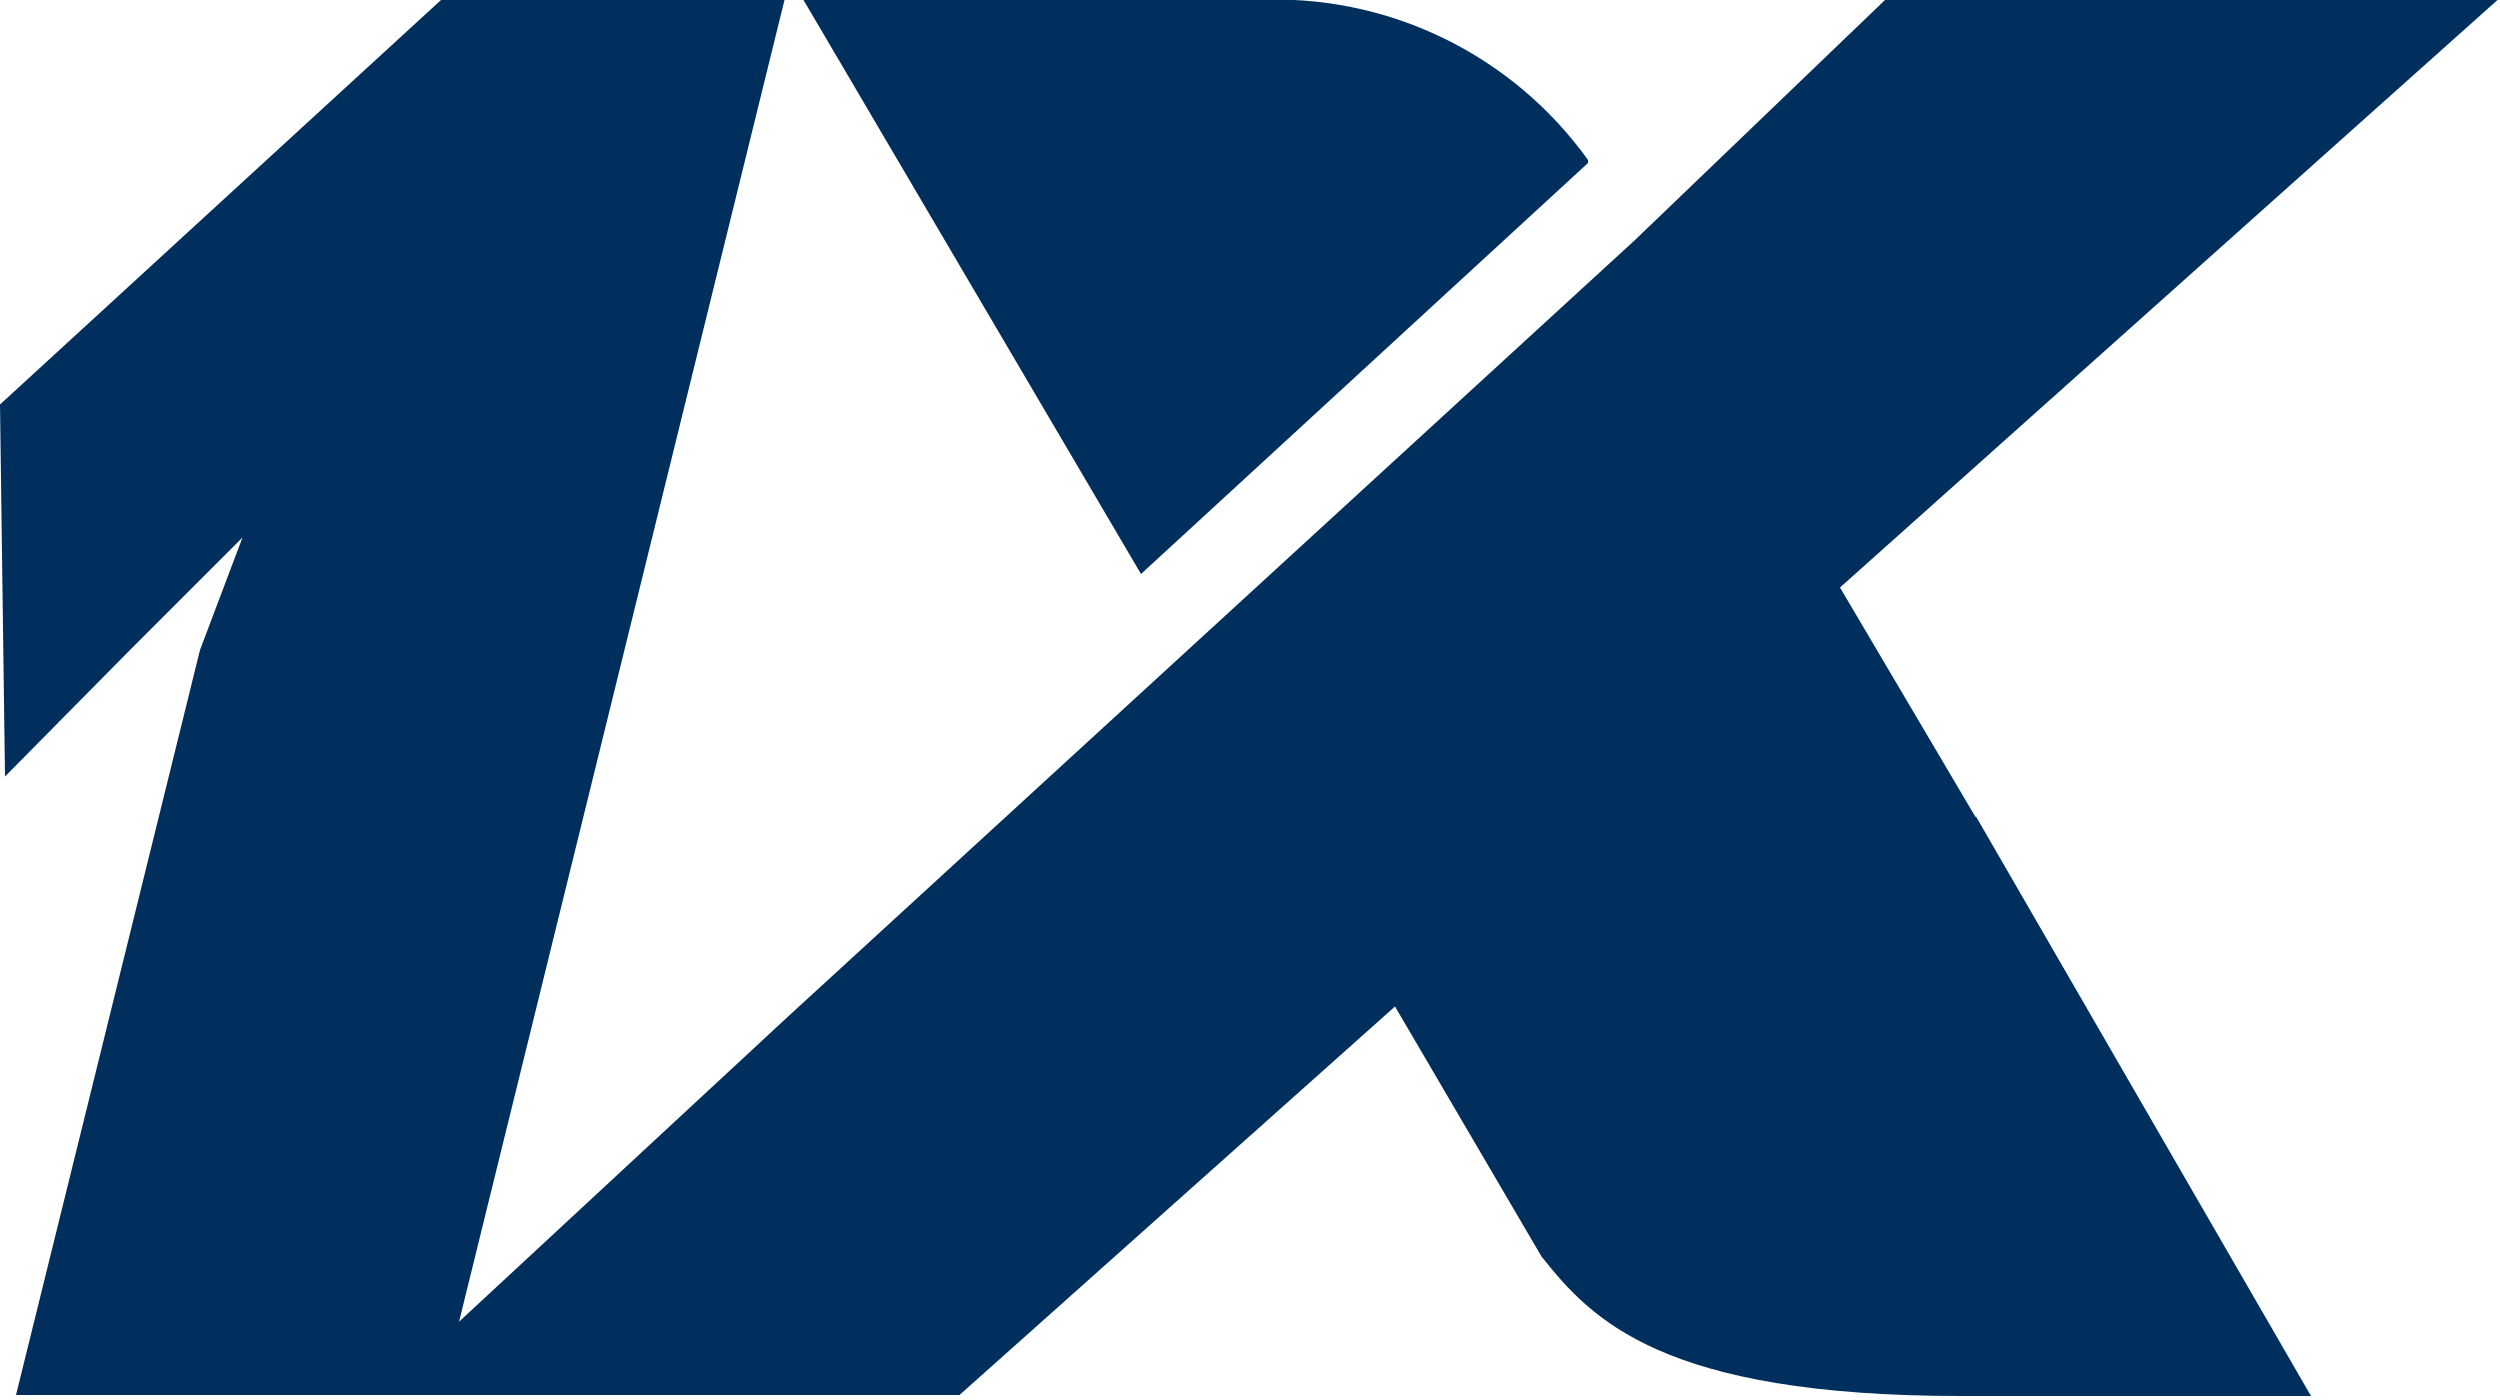
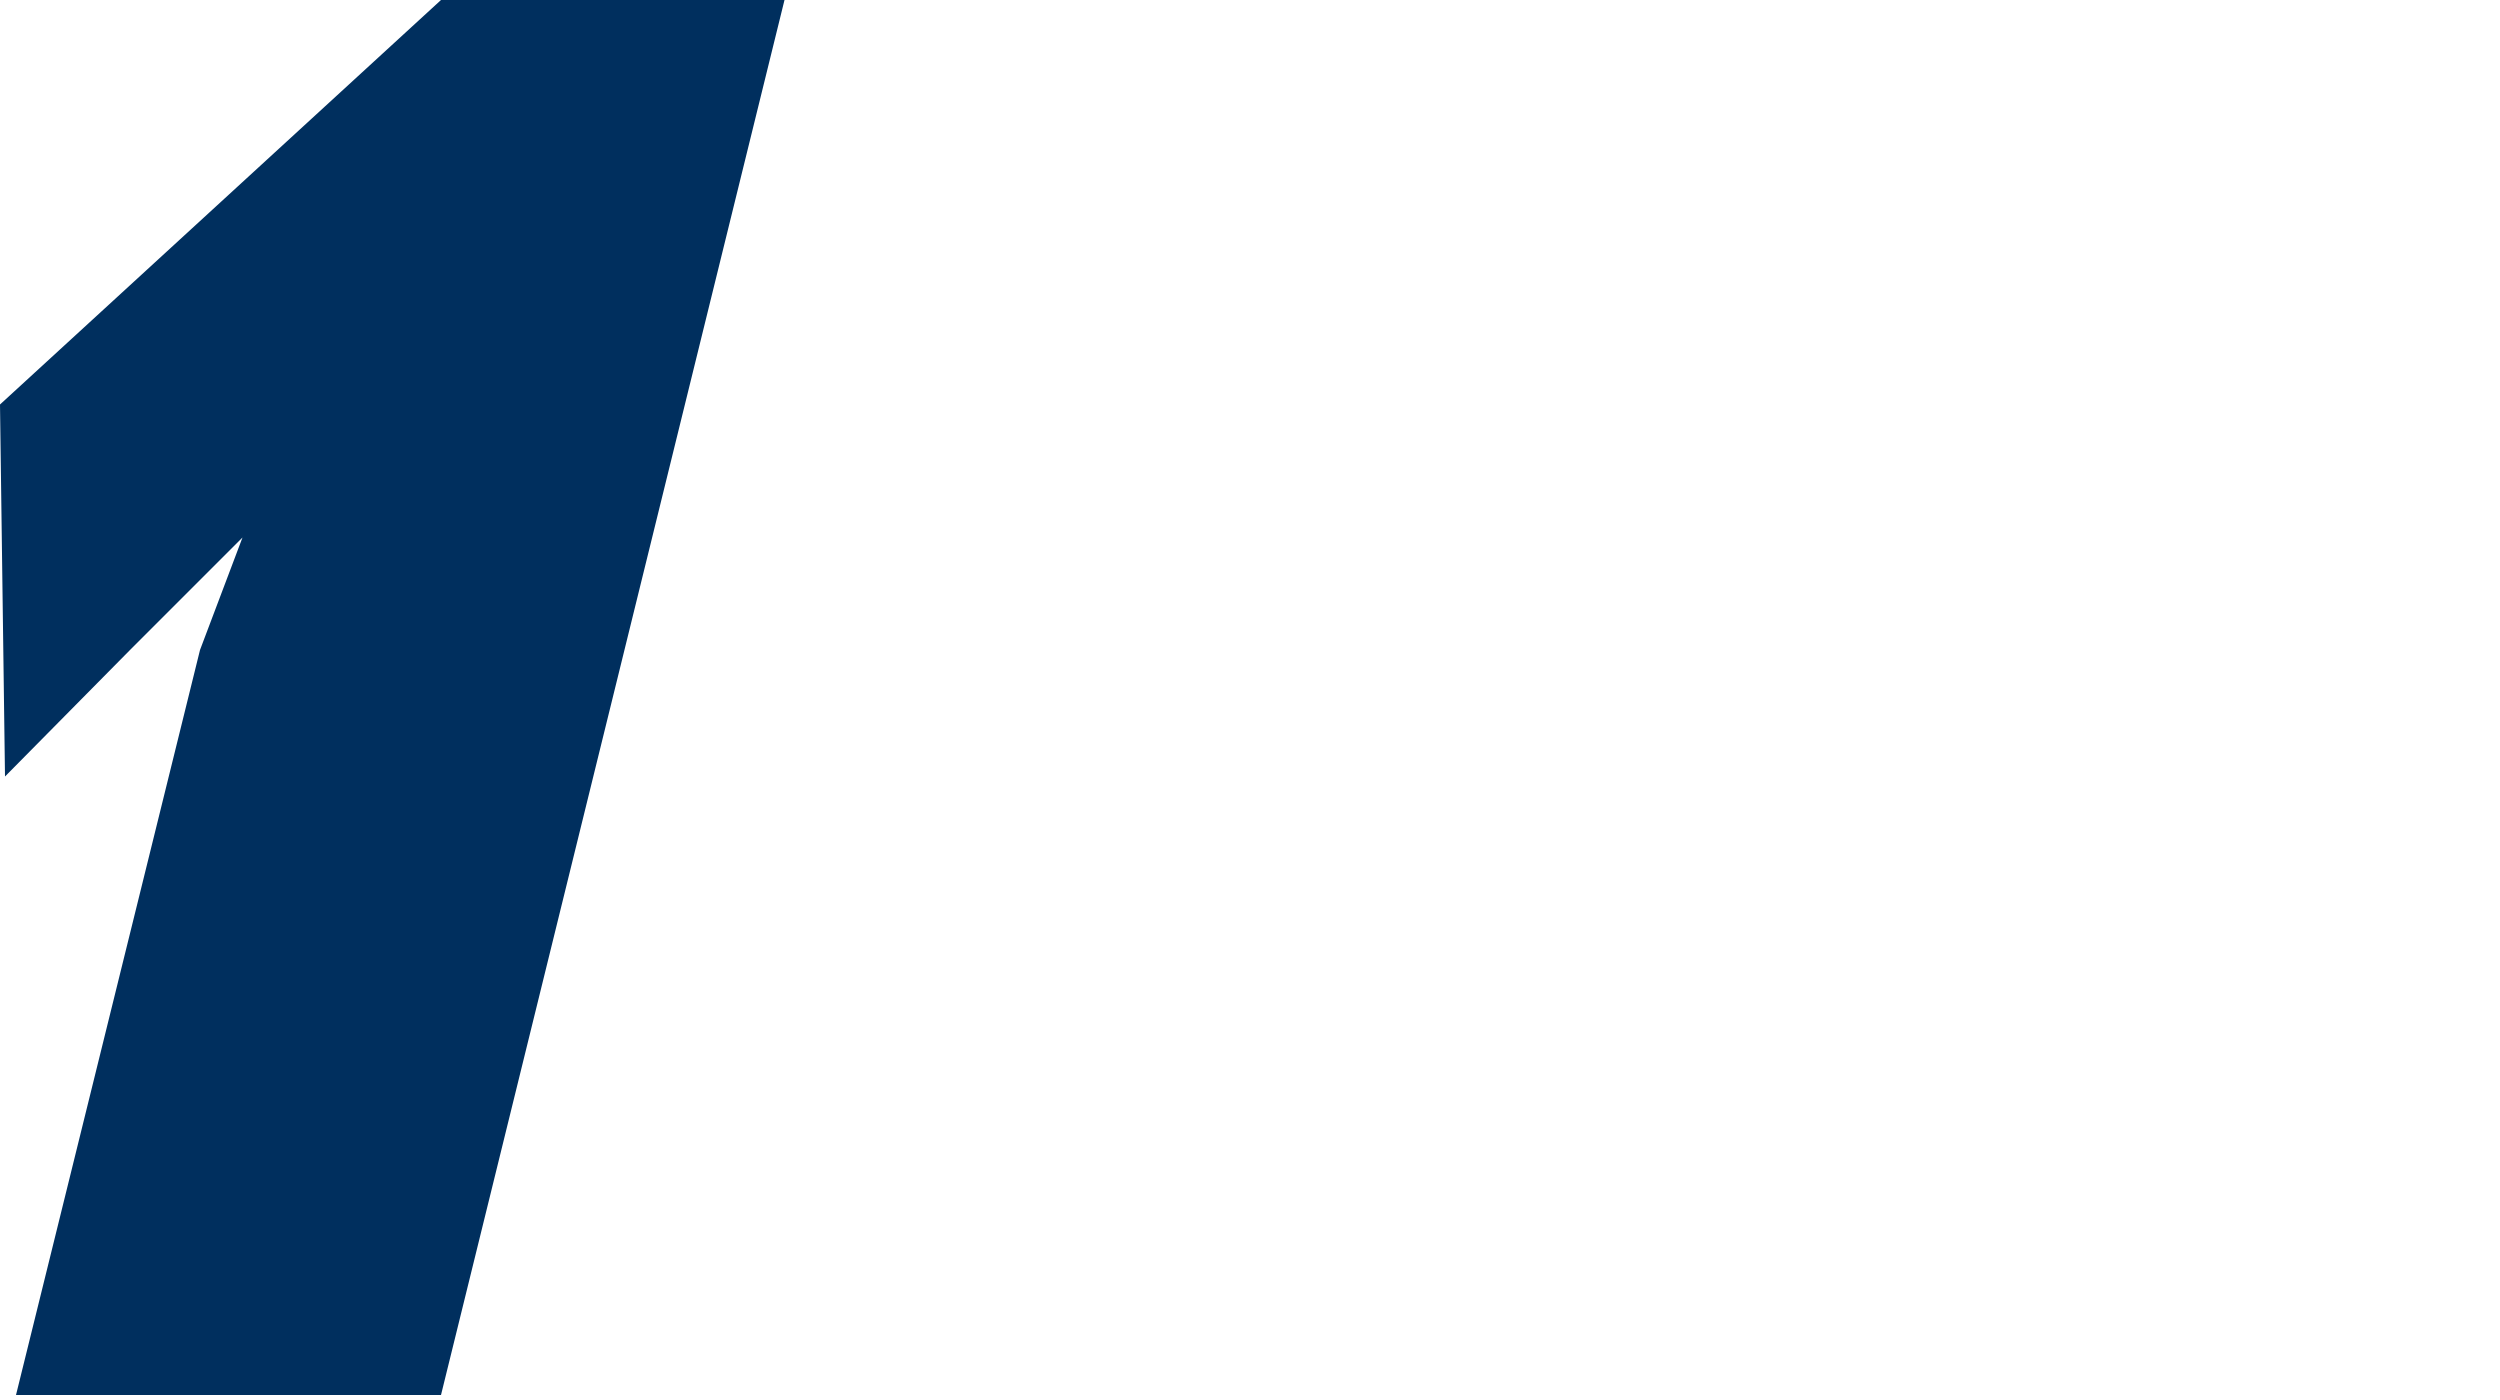
<svg xmlns="http://www.w3.org/2000/svg" width="50" height="28" viewBox="0 0 50 28" fill="none">
  <path d="M8.82 27.9H0.32L4 13L4.85 10.75L2.6 13L0.1 15.53L0 8.09L8.82 0H15.69L8.82 27.9Z" fill="#002F5E" />
-   <path d="M39.51 16.34L36.8 11.75L49.95 0H37.7L32.7 4.8L15.74 20.35L7.6 27.9H19.19L27.9 20.13L30.83 25.13C31.83 26.39 33.24 27.92 39.22 27.92H46.22L39.52 16.33L39.51 16.34Z" fill="#002F5E" />
-   <path d="M31.76 3.26V3.2C31.01 2.153 30.009 1.312 28.848 0.753C27.688 0.194 26.406 -0.065 25.12 0H16.07L22.82 11.48L31.76 3.26Z" fill="#002F5E" />
</svg>